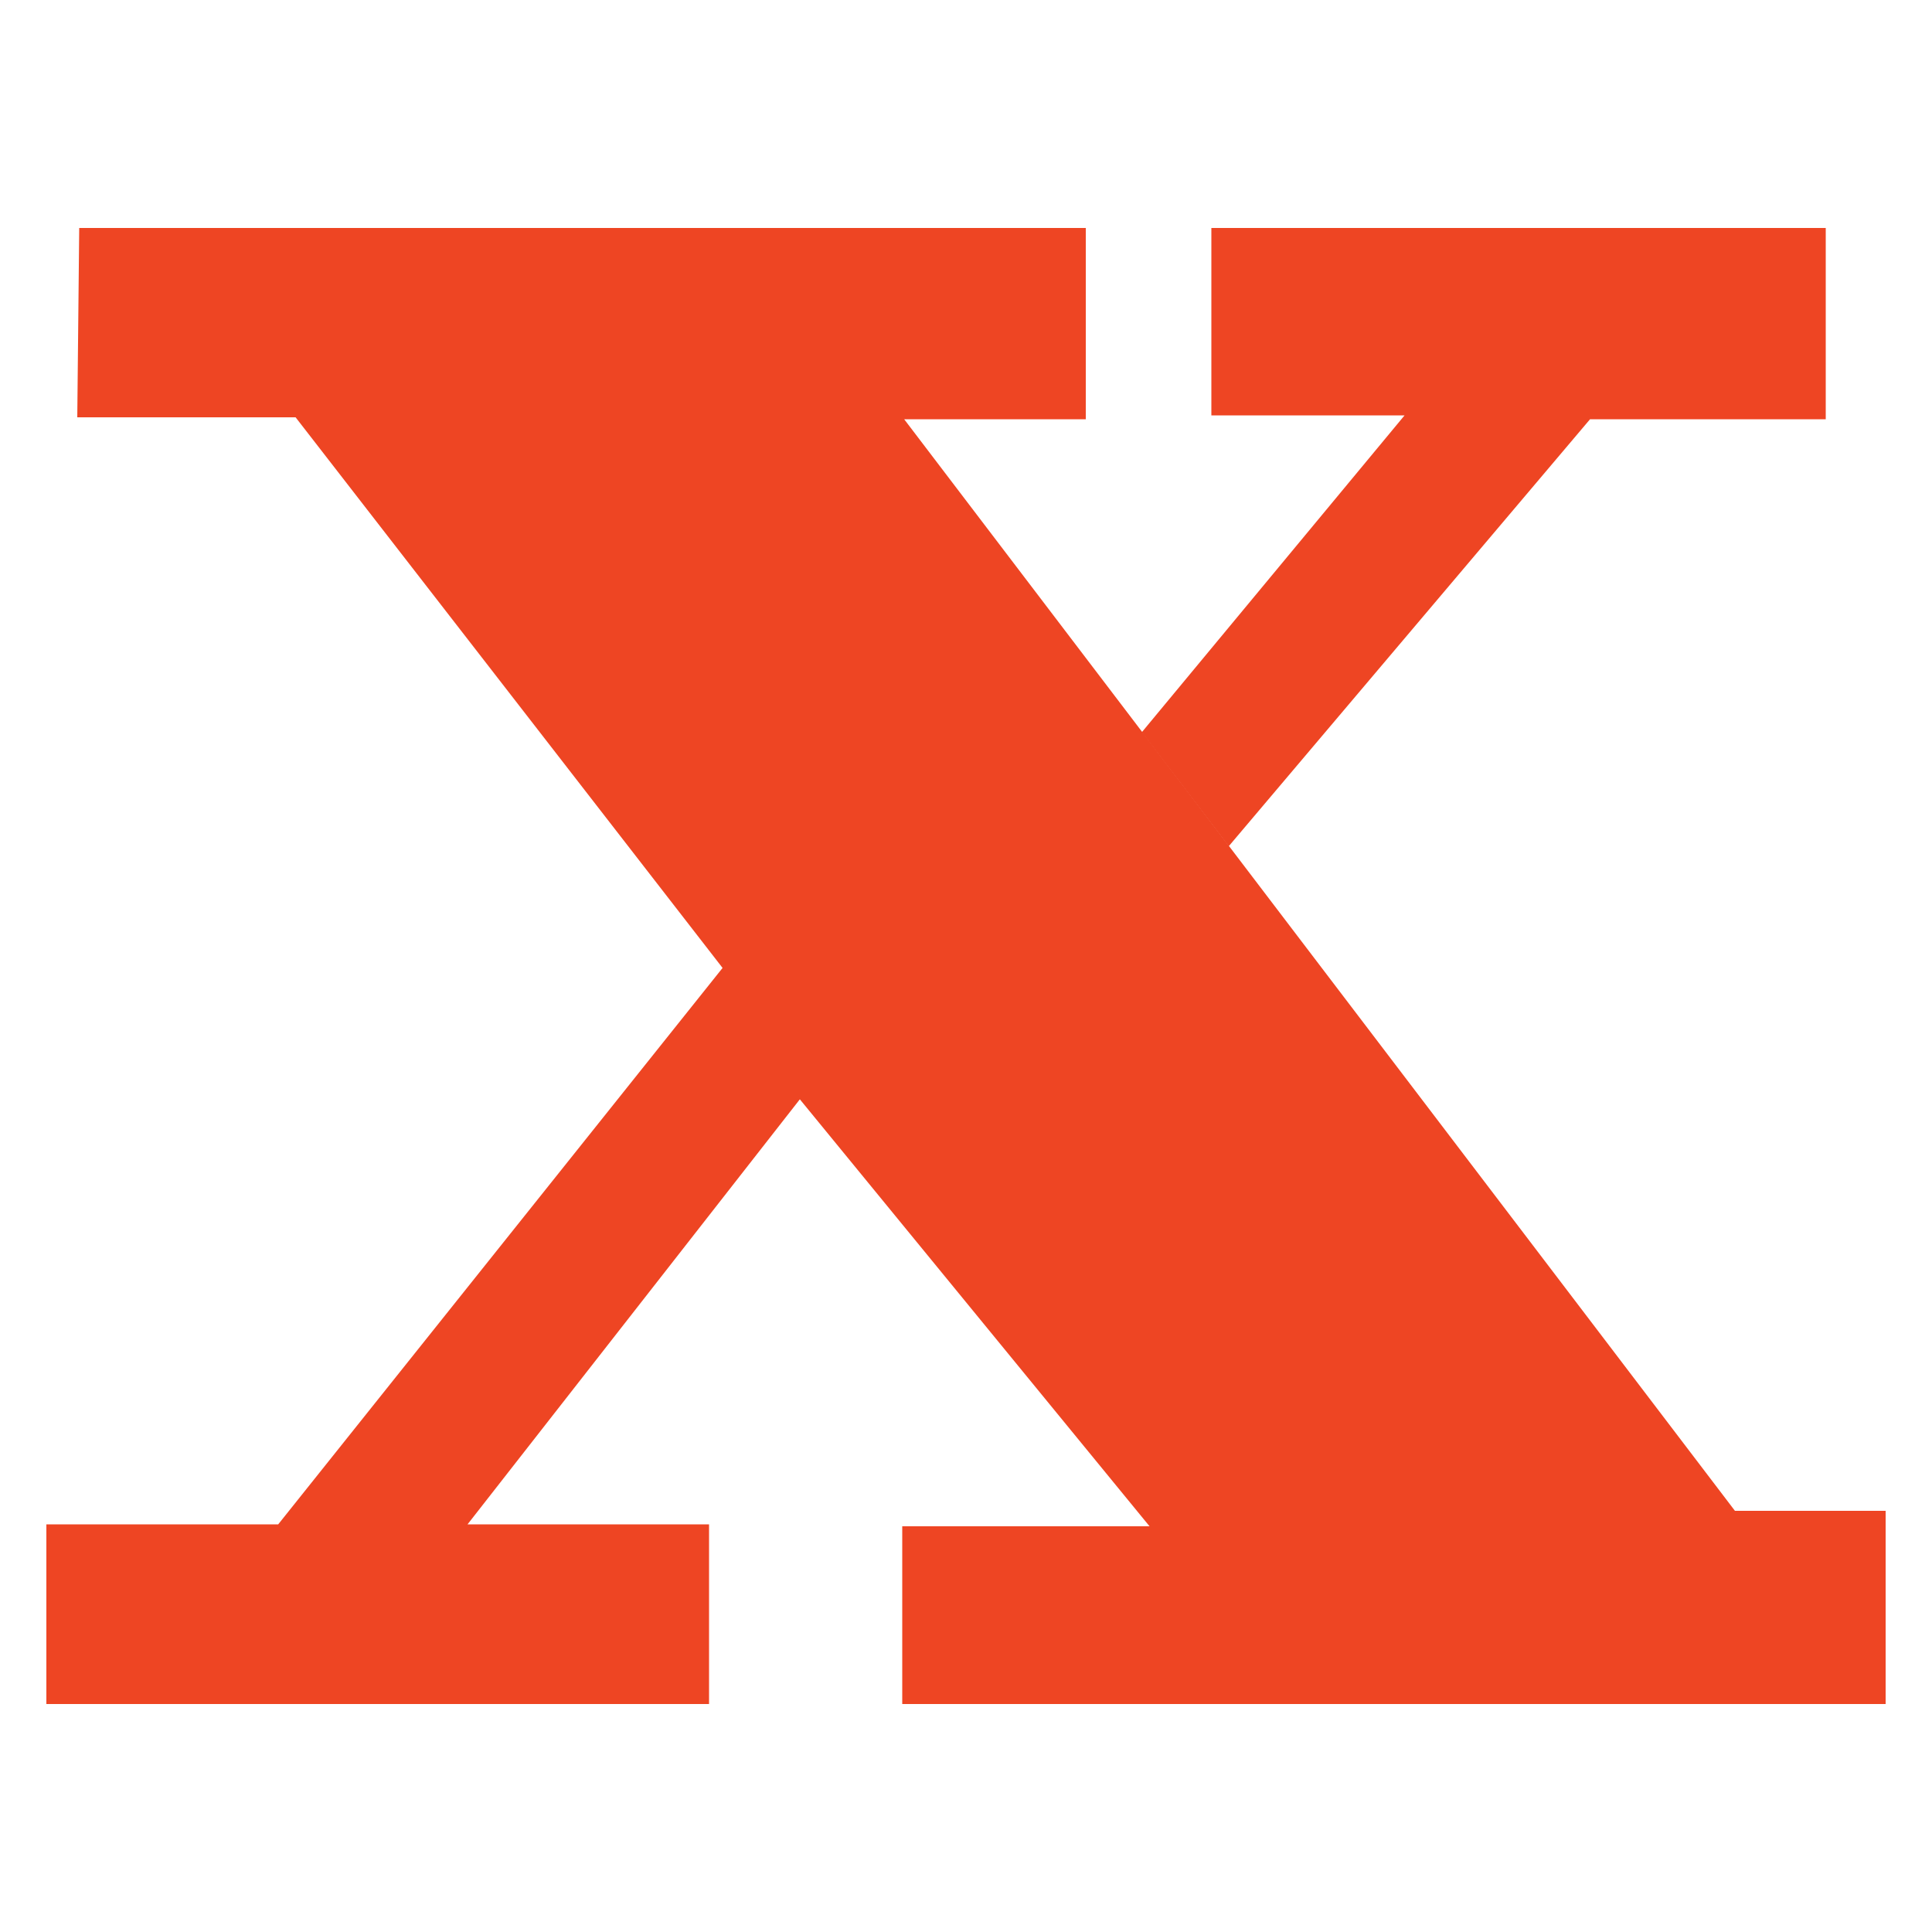
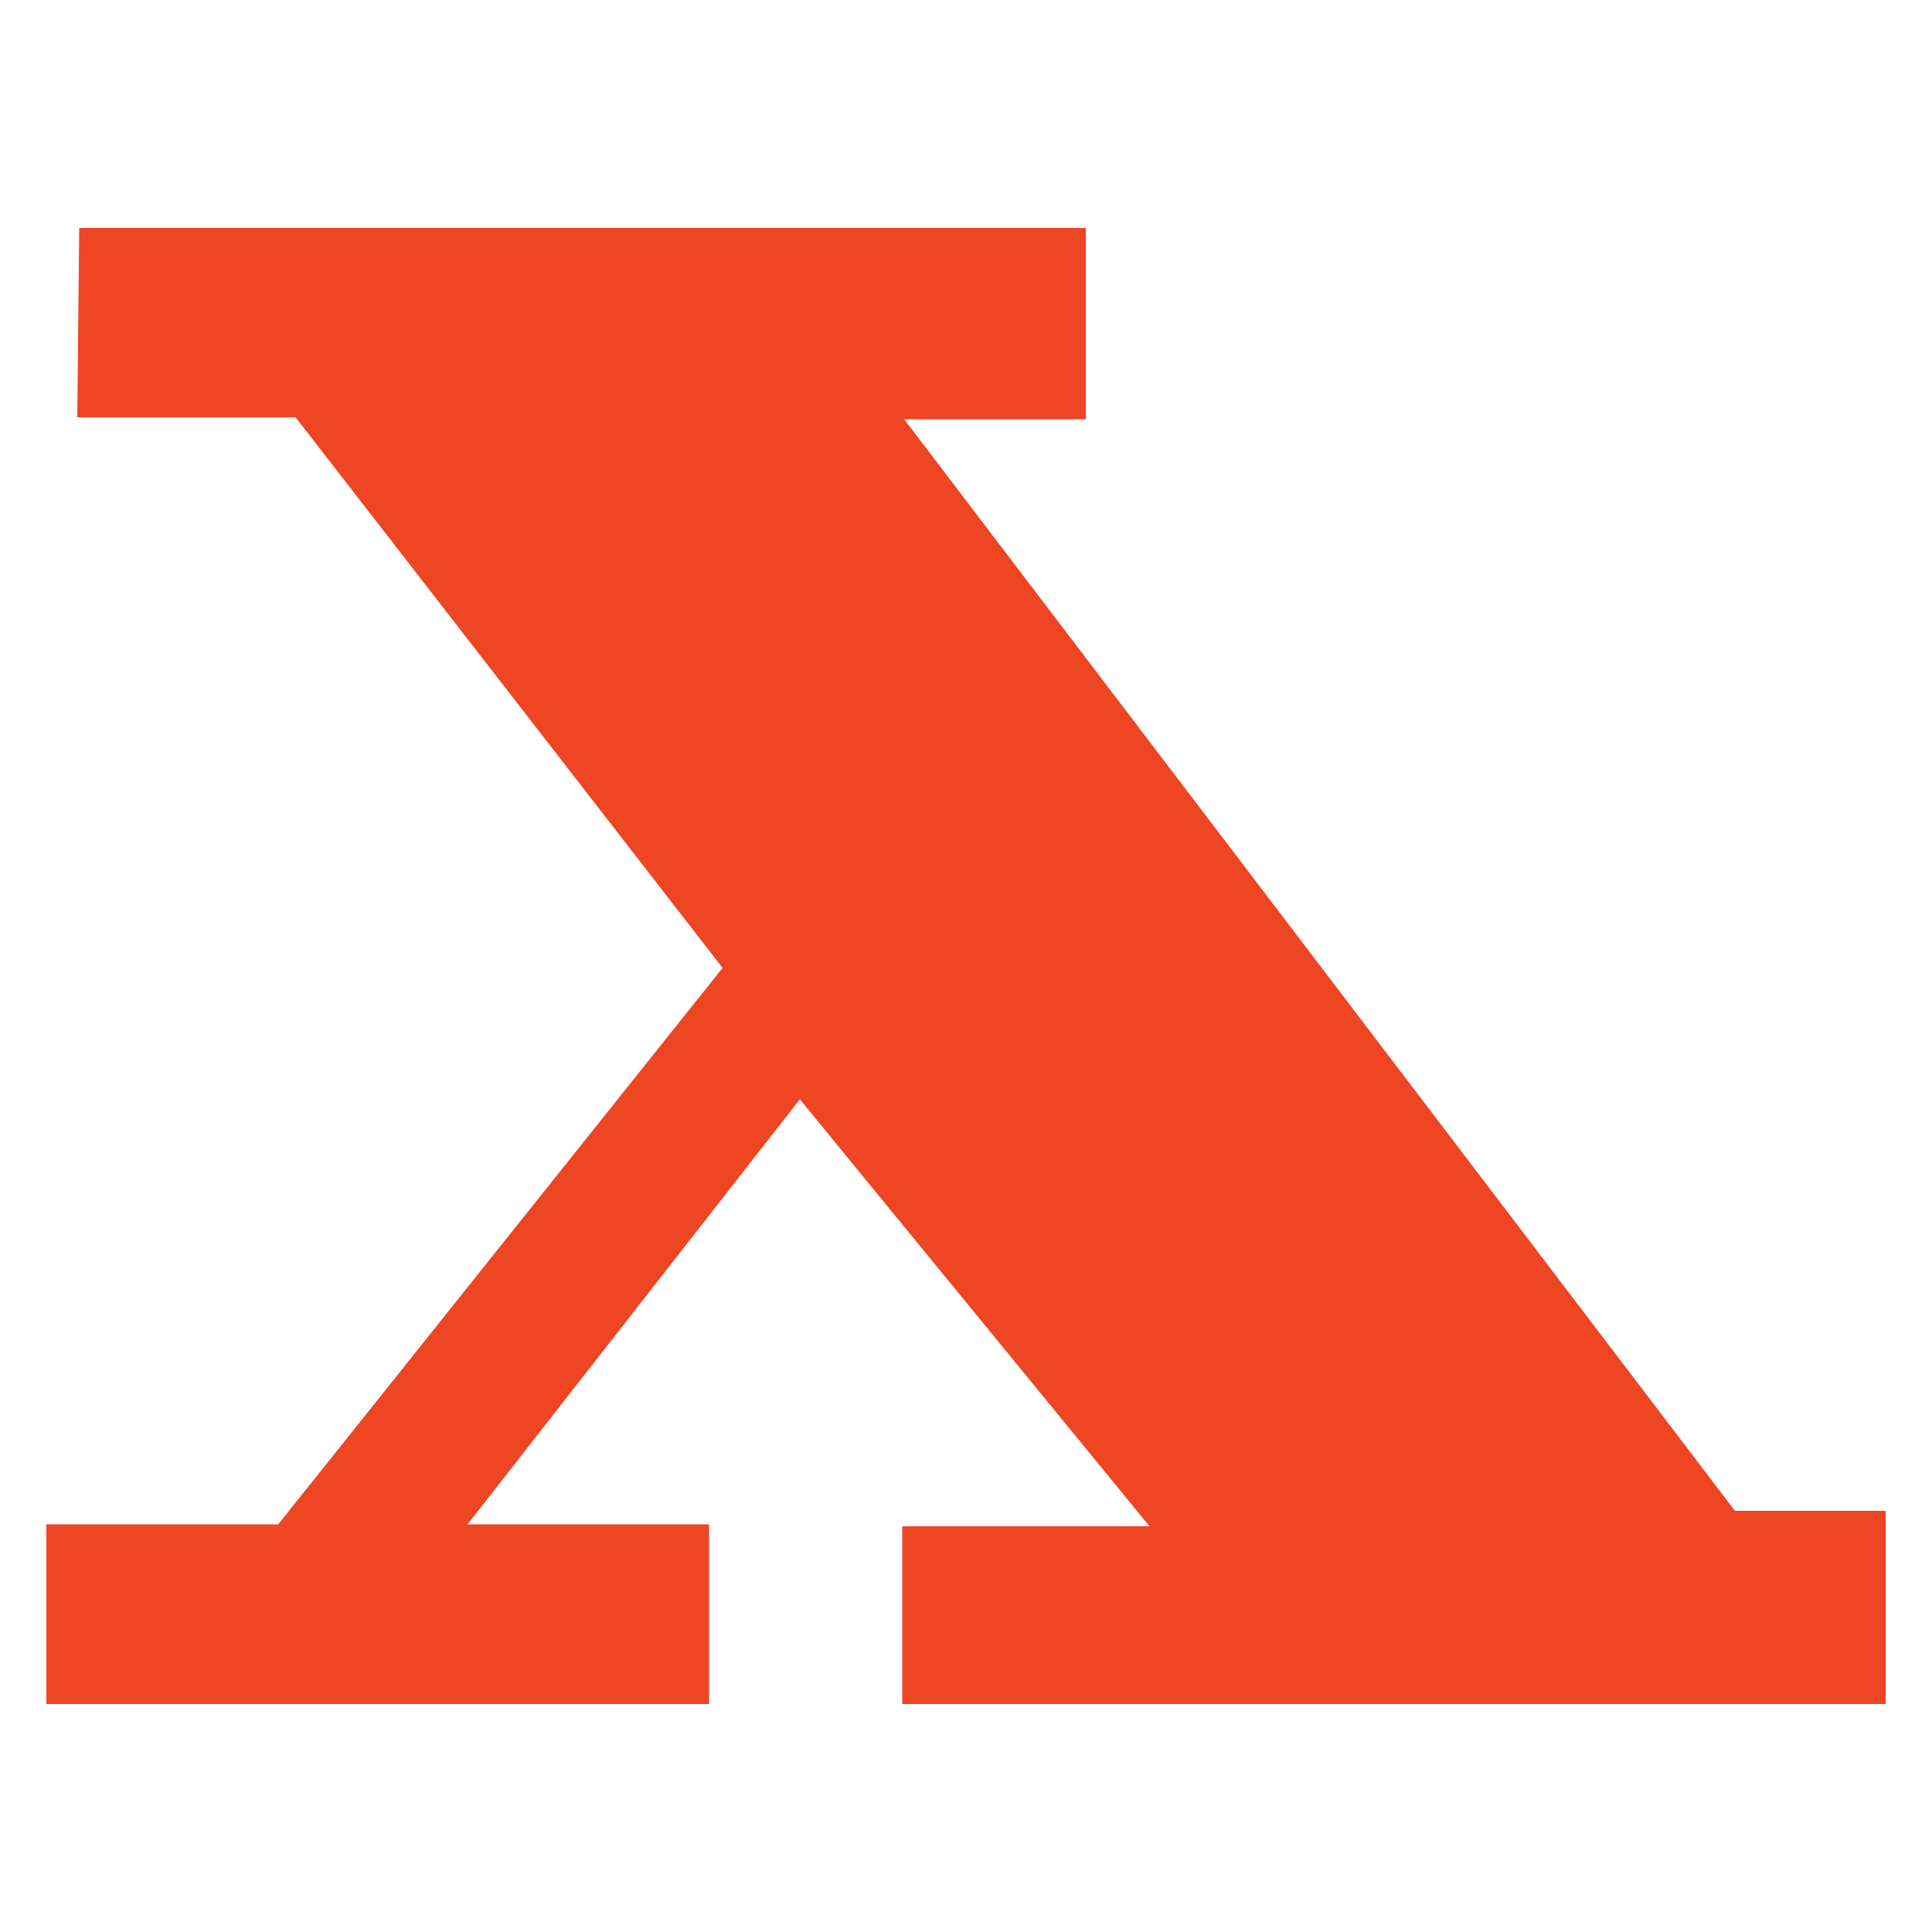
<svg xmlns="http://www.w3.org/2000/svg" id="Layer_1" x="0px" y="0px" viewBox="0 0 100 100" style="enable-background:new 0 0 100 100;" xml:space="preserve">
  <style type="text/css">	.st0{fill:#35AFE4;}	.st1{fill:#EE4523;}</style>
  <g>
    <polygon class="st1" points="89.8,78.2 46.8,21.7 56.2,21.7 56.2,11.8 4.1,11.8 4,21.6 15.3,21.6 37.4,50.1 14.4,78.9 2.4,78.9   2.4,88.2 36.7,88.2 36.7,78.9 24.2,78.9 41.4,56.9 59.5,79 46.7,79 46.7,88.2 97.6,88.2 97.6,78.2  " />
-     <polygon class="st1" points="63.6,43.8 82.3,21.7 94.5,21.7 94.5,11.8 62.7,11.8 62.7,21.5 72.7,21.5 59.1,37.9  " />
  </g>
</svg>